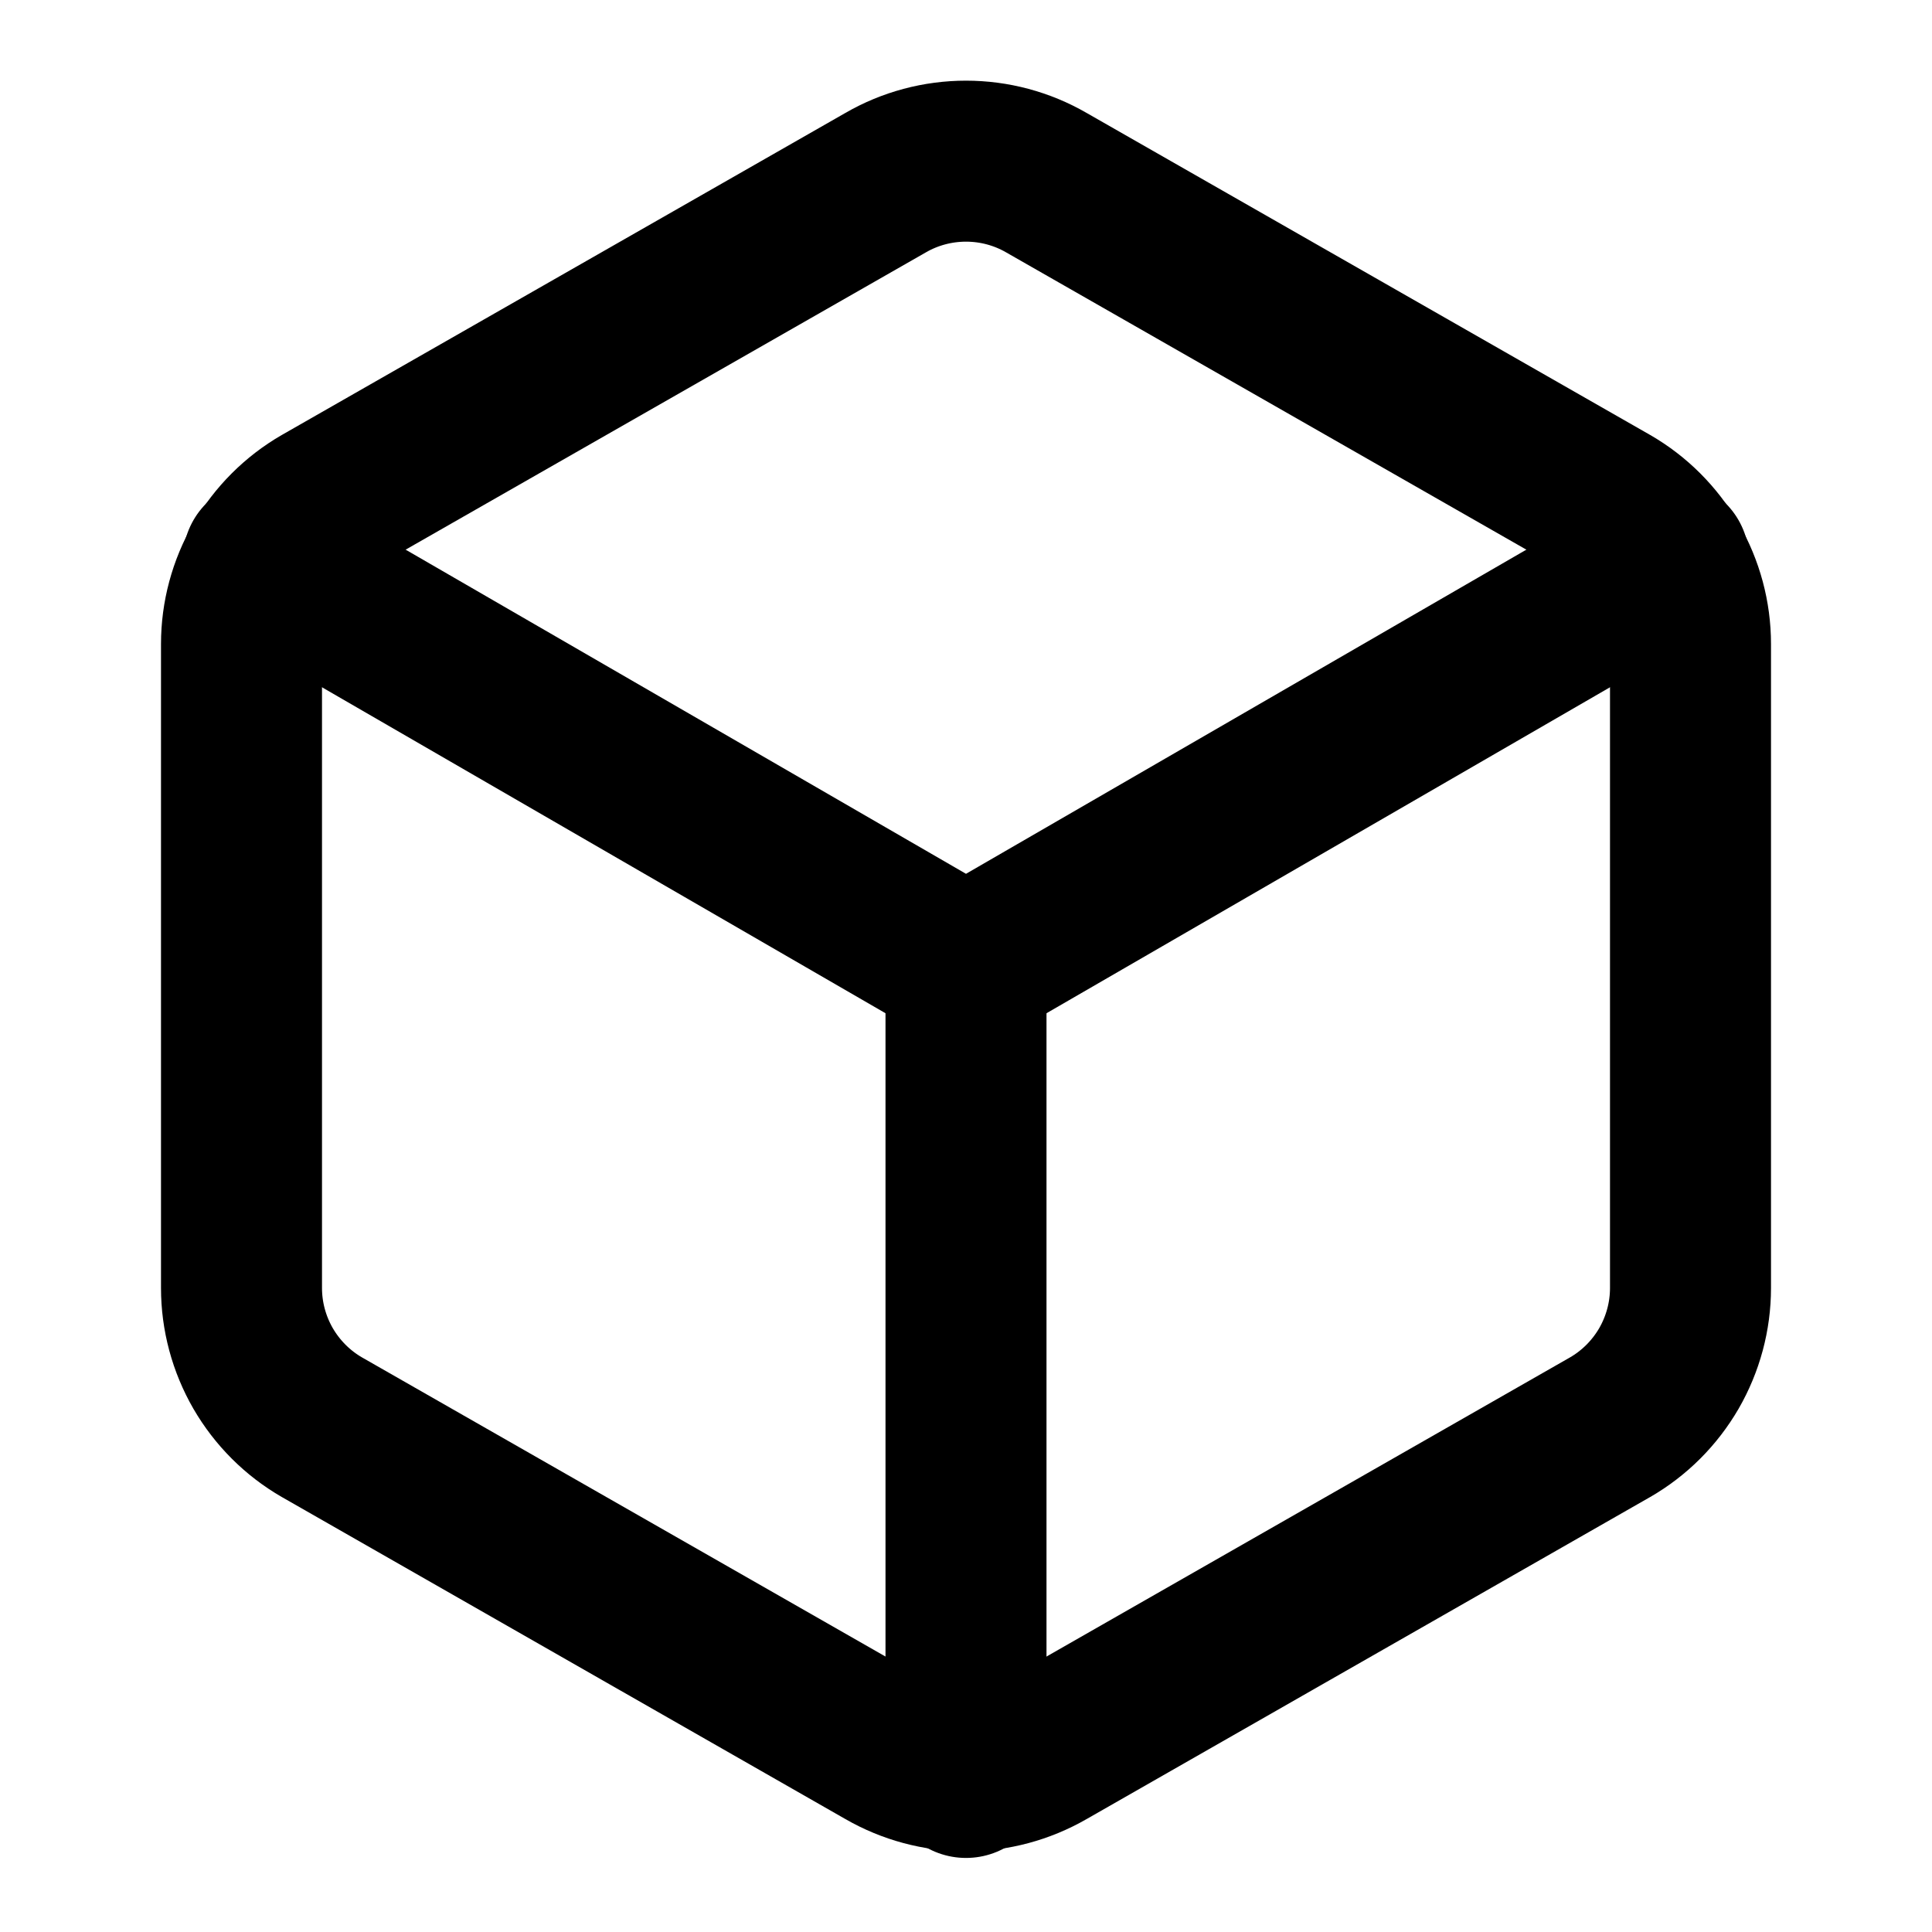
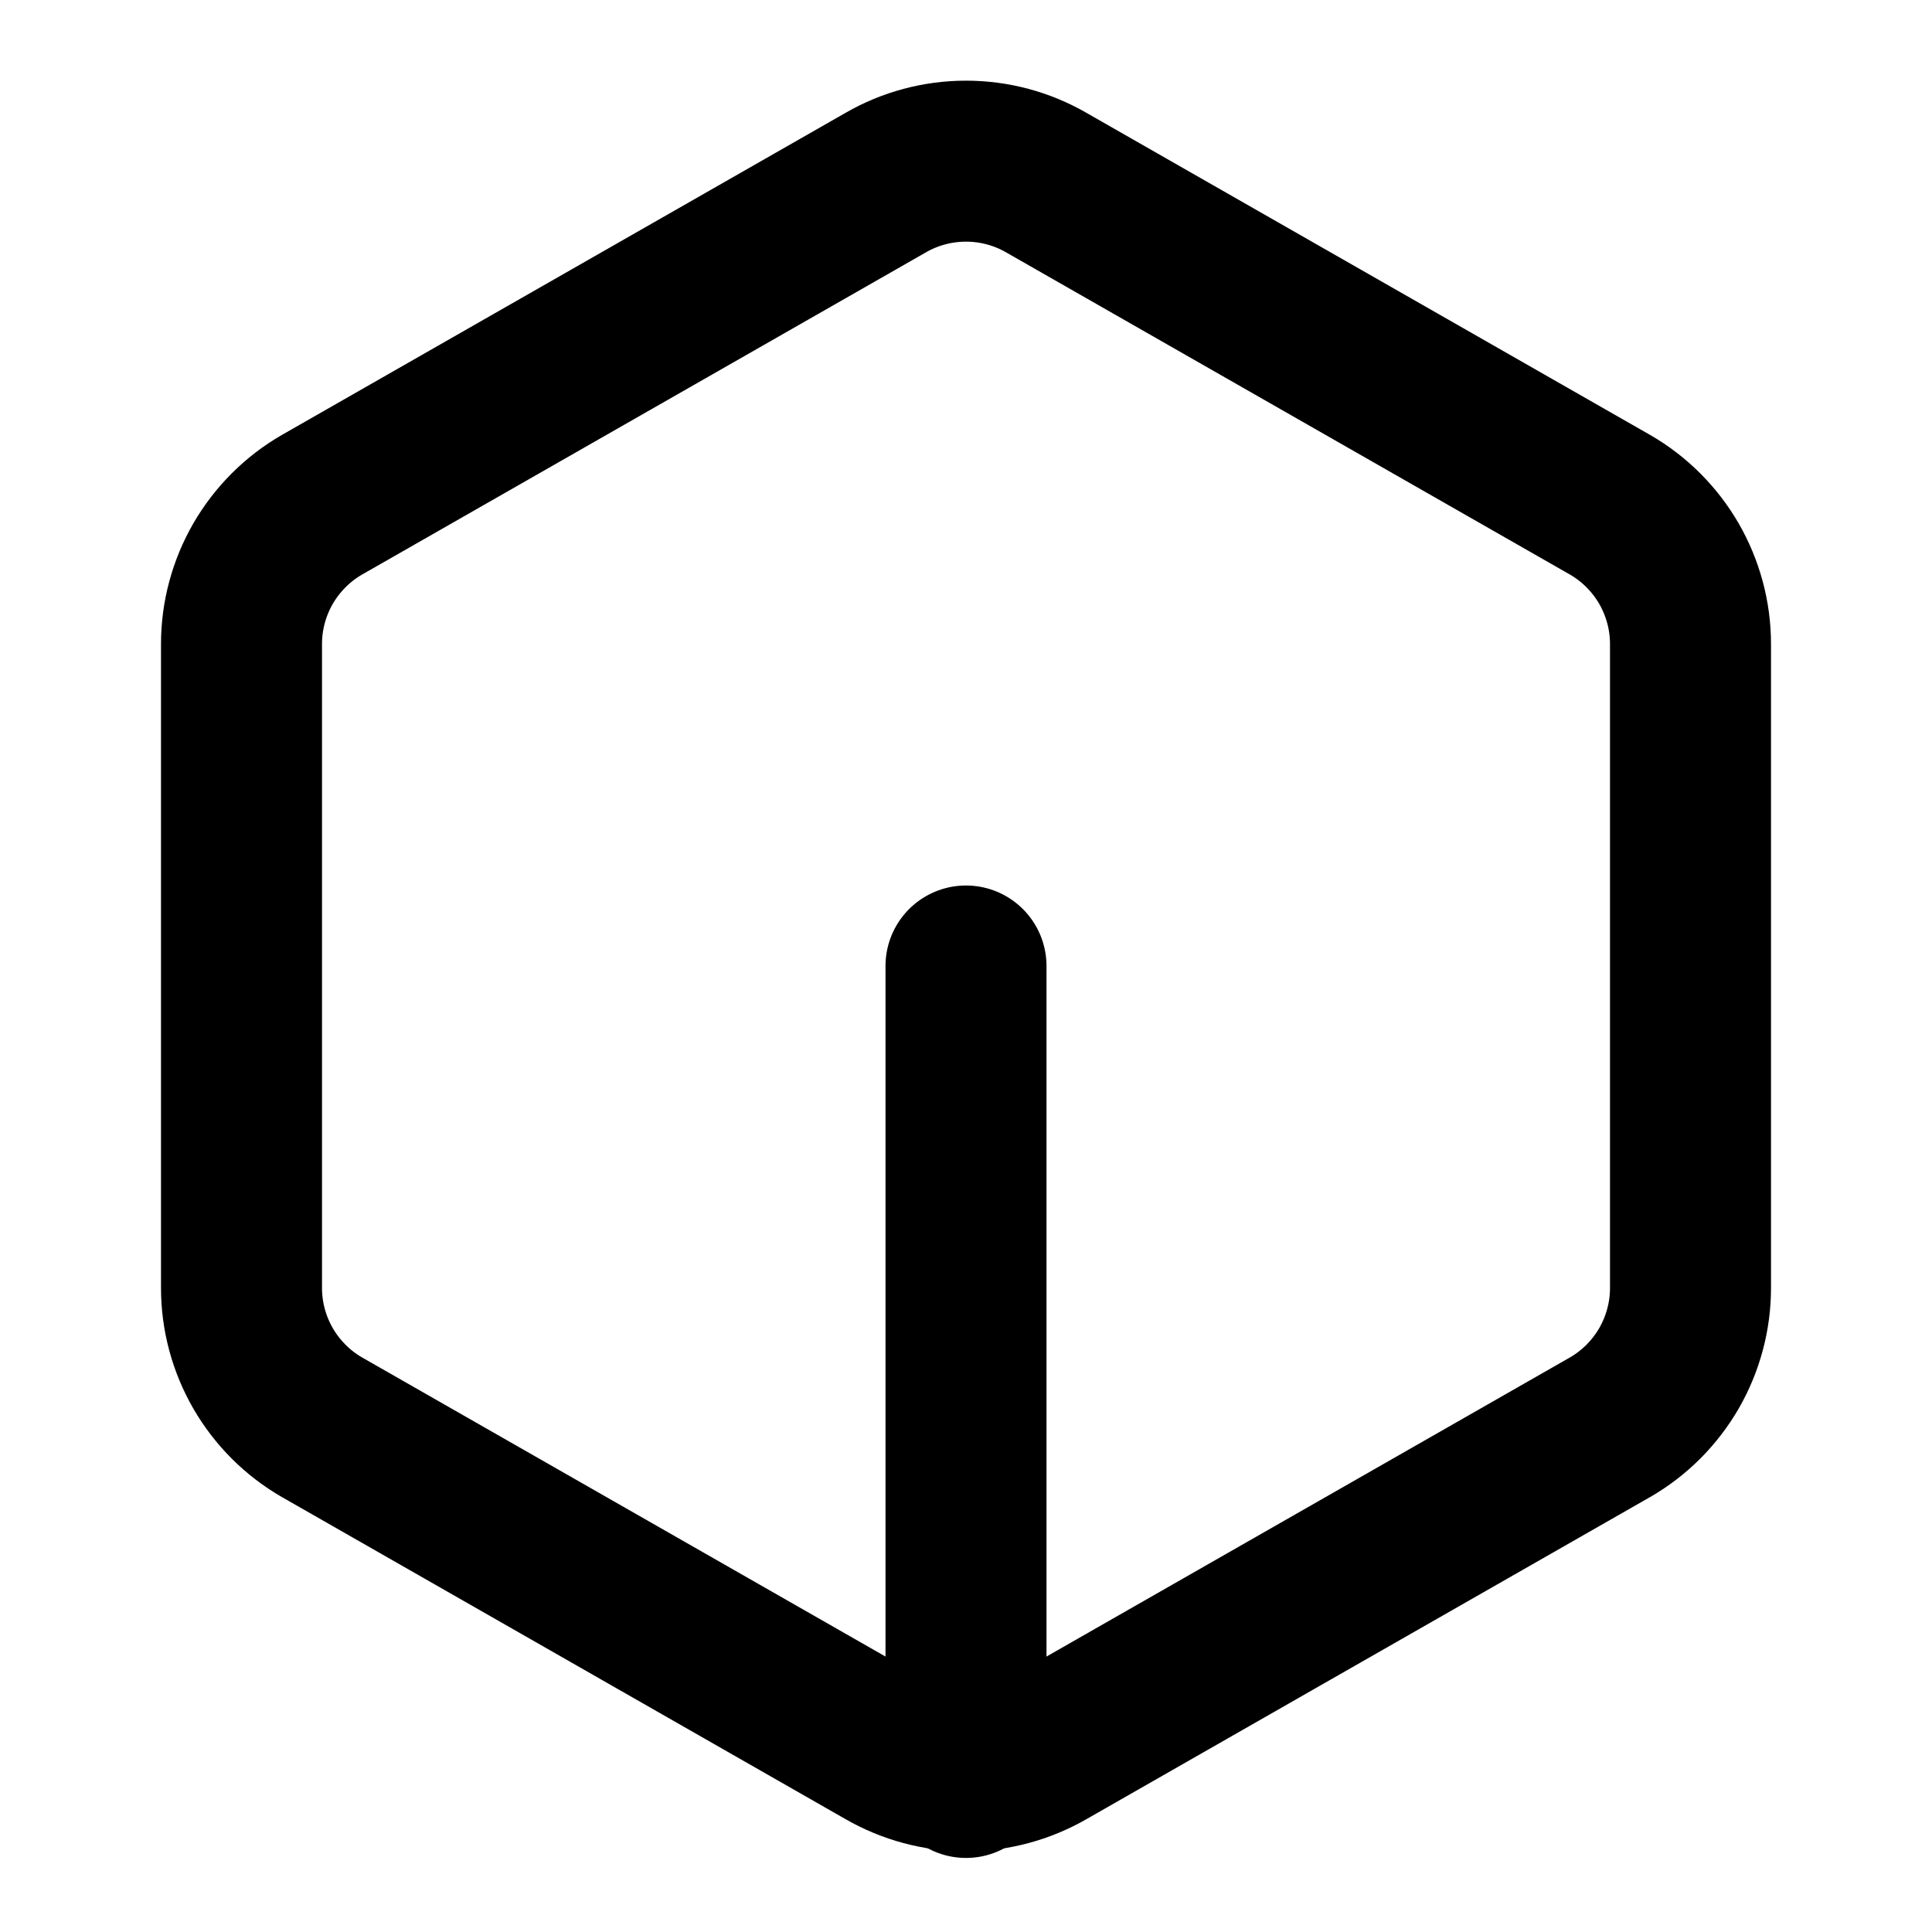
<svg xmlns="http://www.w3.org/2000/svg" width="24" height="24" viewBox="0 0 24 24" fill="none">
  <path d="M21 16V8C21 7.649 20.907 7.305 20.732 7.001C20.556 6.698 20.304 6.445 20 6.27L13 2.27C12.696 2.094 12.351 2.002 12 2.002C11.649 2.002 11.304 2.094 11 2.27L4 6.27C3.696 6.445 3.444 6.698 3.268 7.001C3.093 7.305 3 7.649 3 8V16C3 16.351 3.093 16.695 3.268 16.999C3.444 17.302 3.696 17.555 4 17.73L11 21.73C11.304 21.905 11.649 21.998 12 21.998C12.351 21.998 12.696 21.905 13 21.73L20 17.73C20.304 17.555 20.556 17.302 20.732 16.999C20.907 16.695 21 16.351 21 16Z" stroke="currentColor" stroke-width="2" stroke-linecap="round" stroke-linejoin="round" />
-   <path d="M3.27 6.96L12 12.01L20.73 6.96" stroke="currentColor" stroke-width="2" stroke-linecap="round" stroke-linejoin="round" />
  <path d="M12 22.08V12" stroke="currentColor" stroke-width="2" stroke-linecap="round" stroke-linejoin="round" />
</svg>